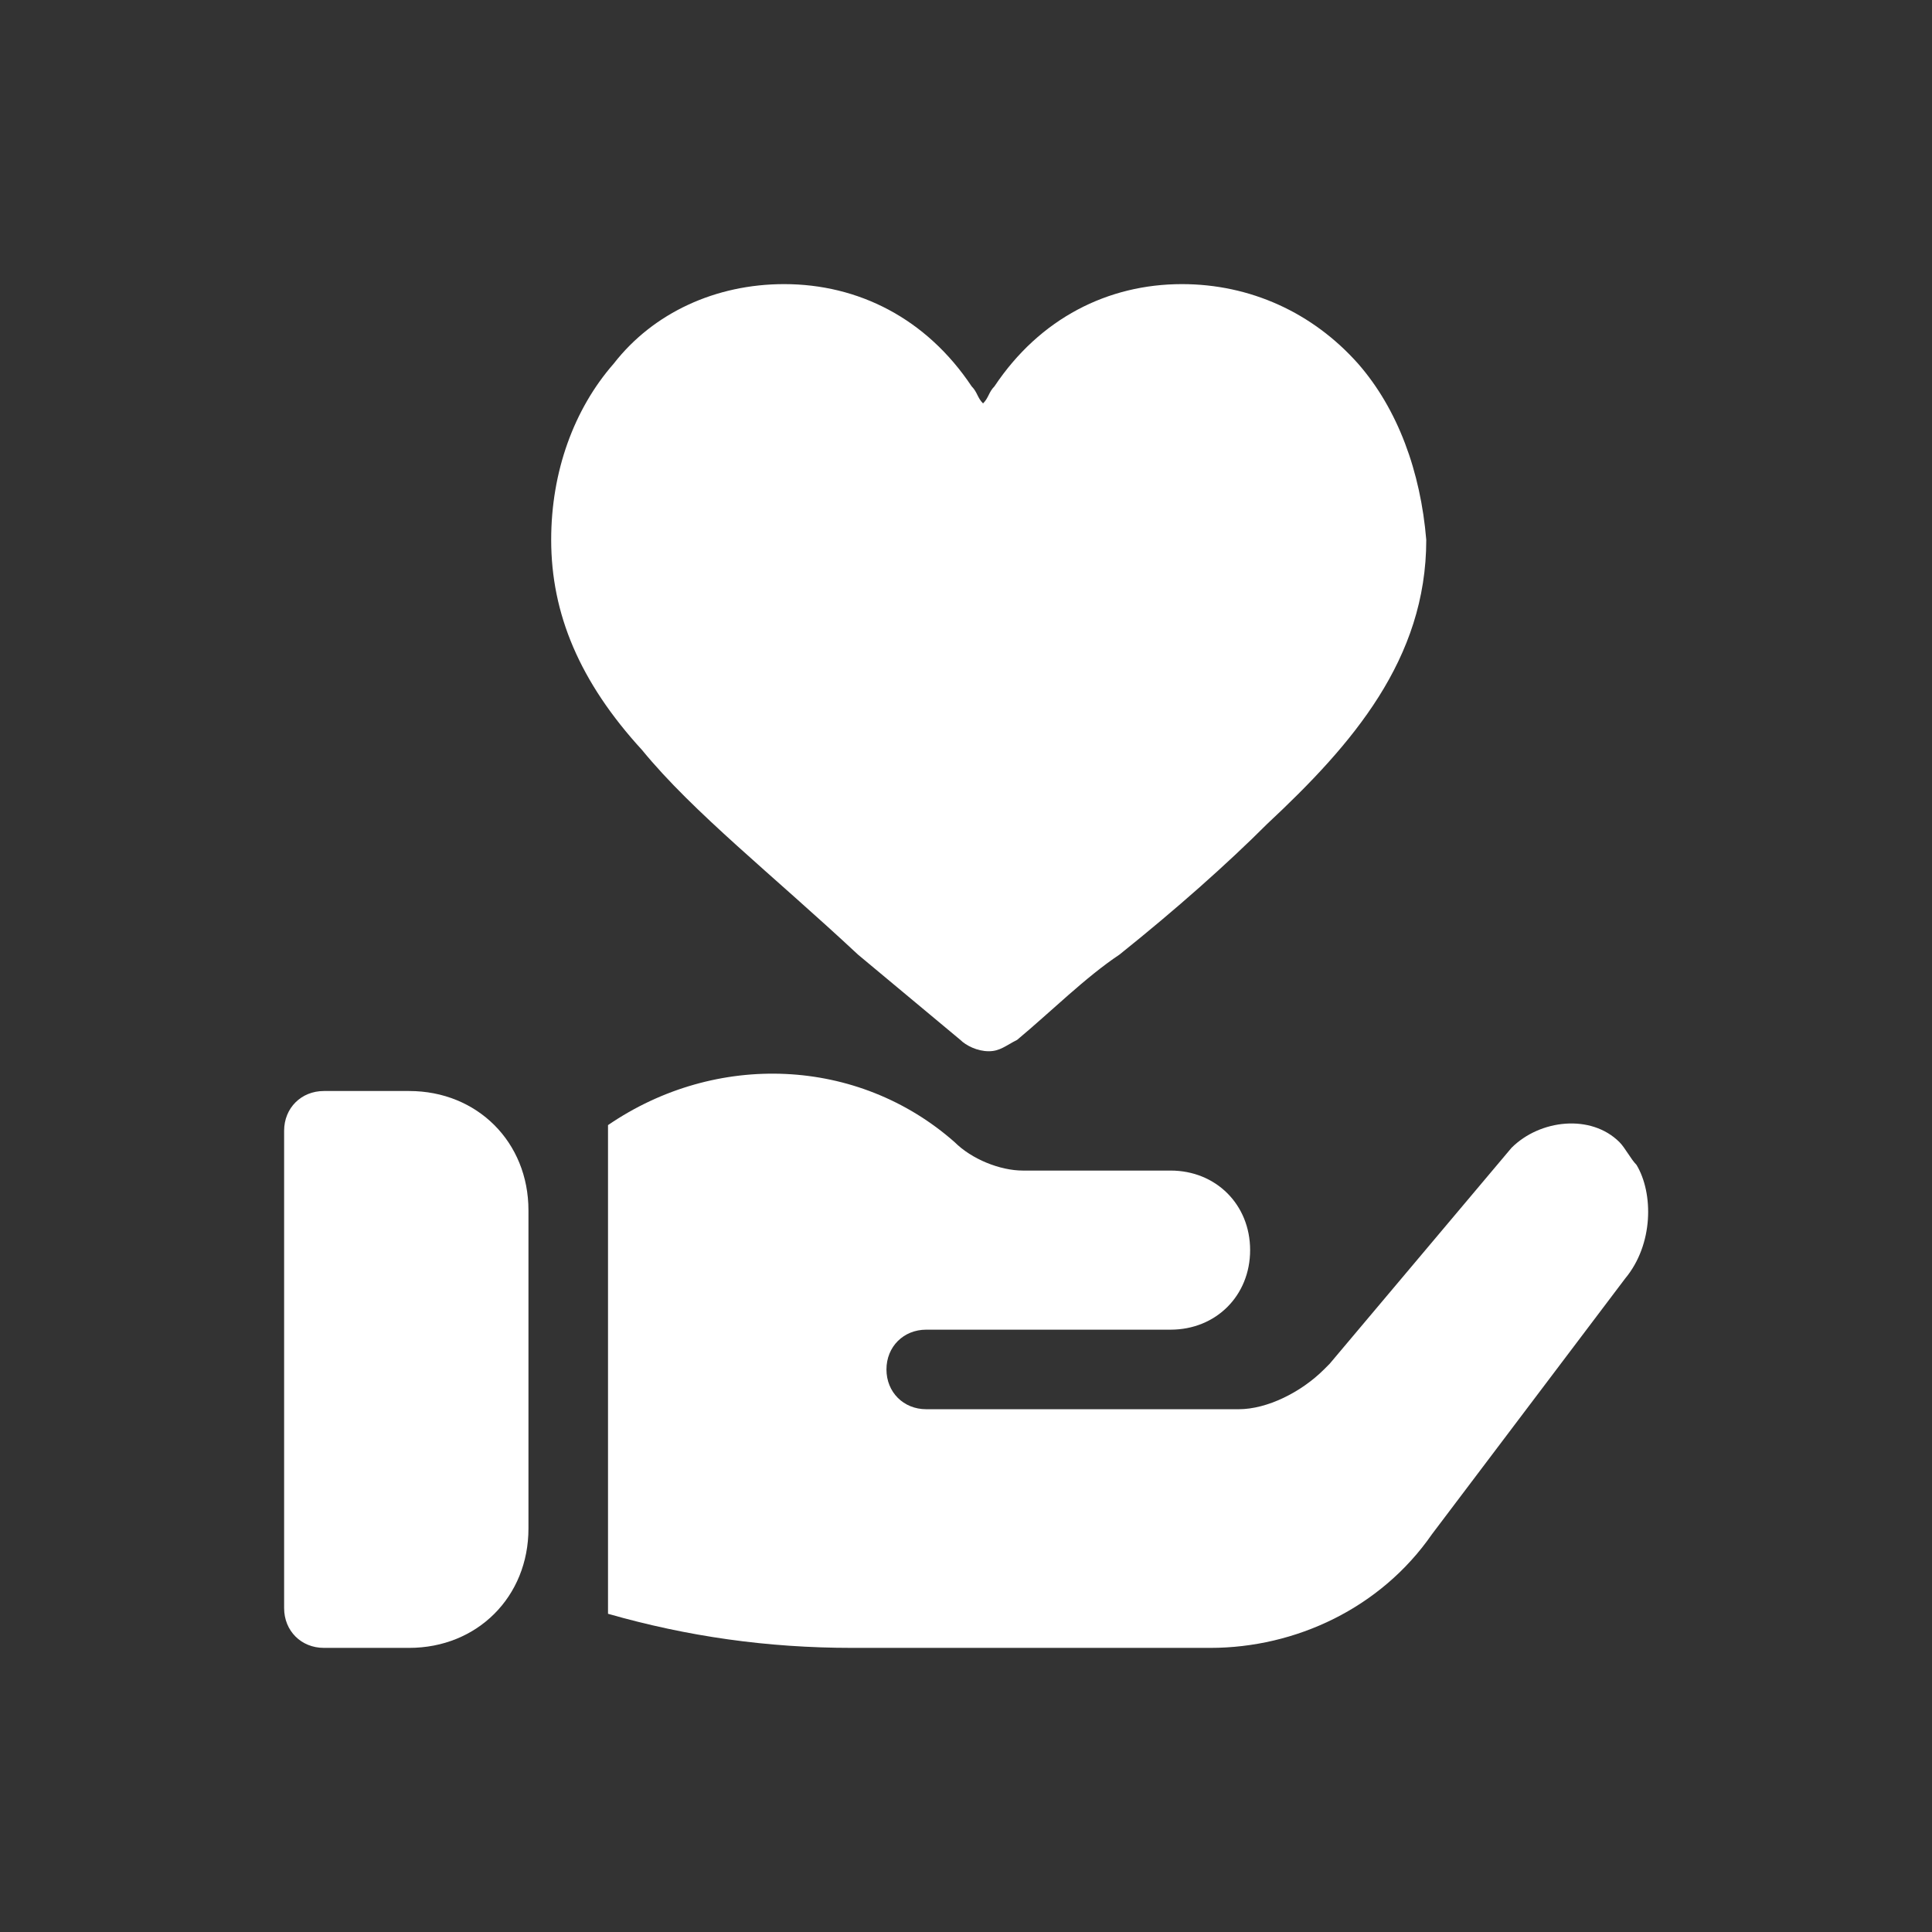
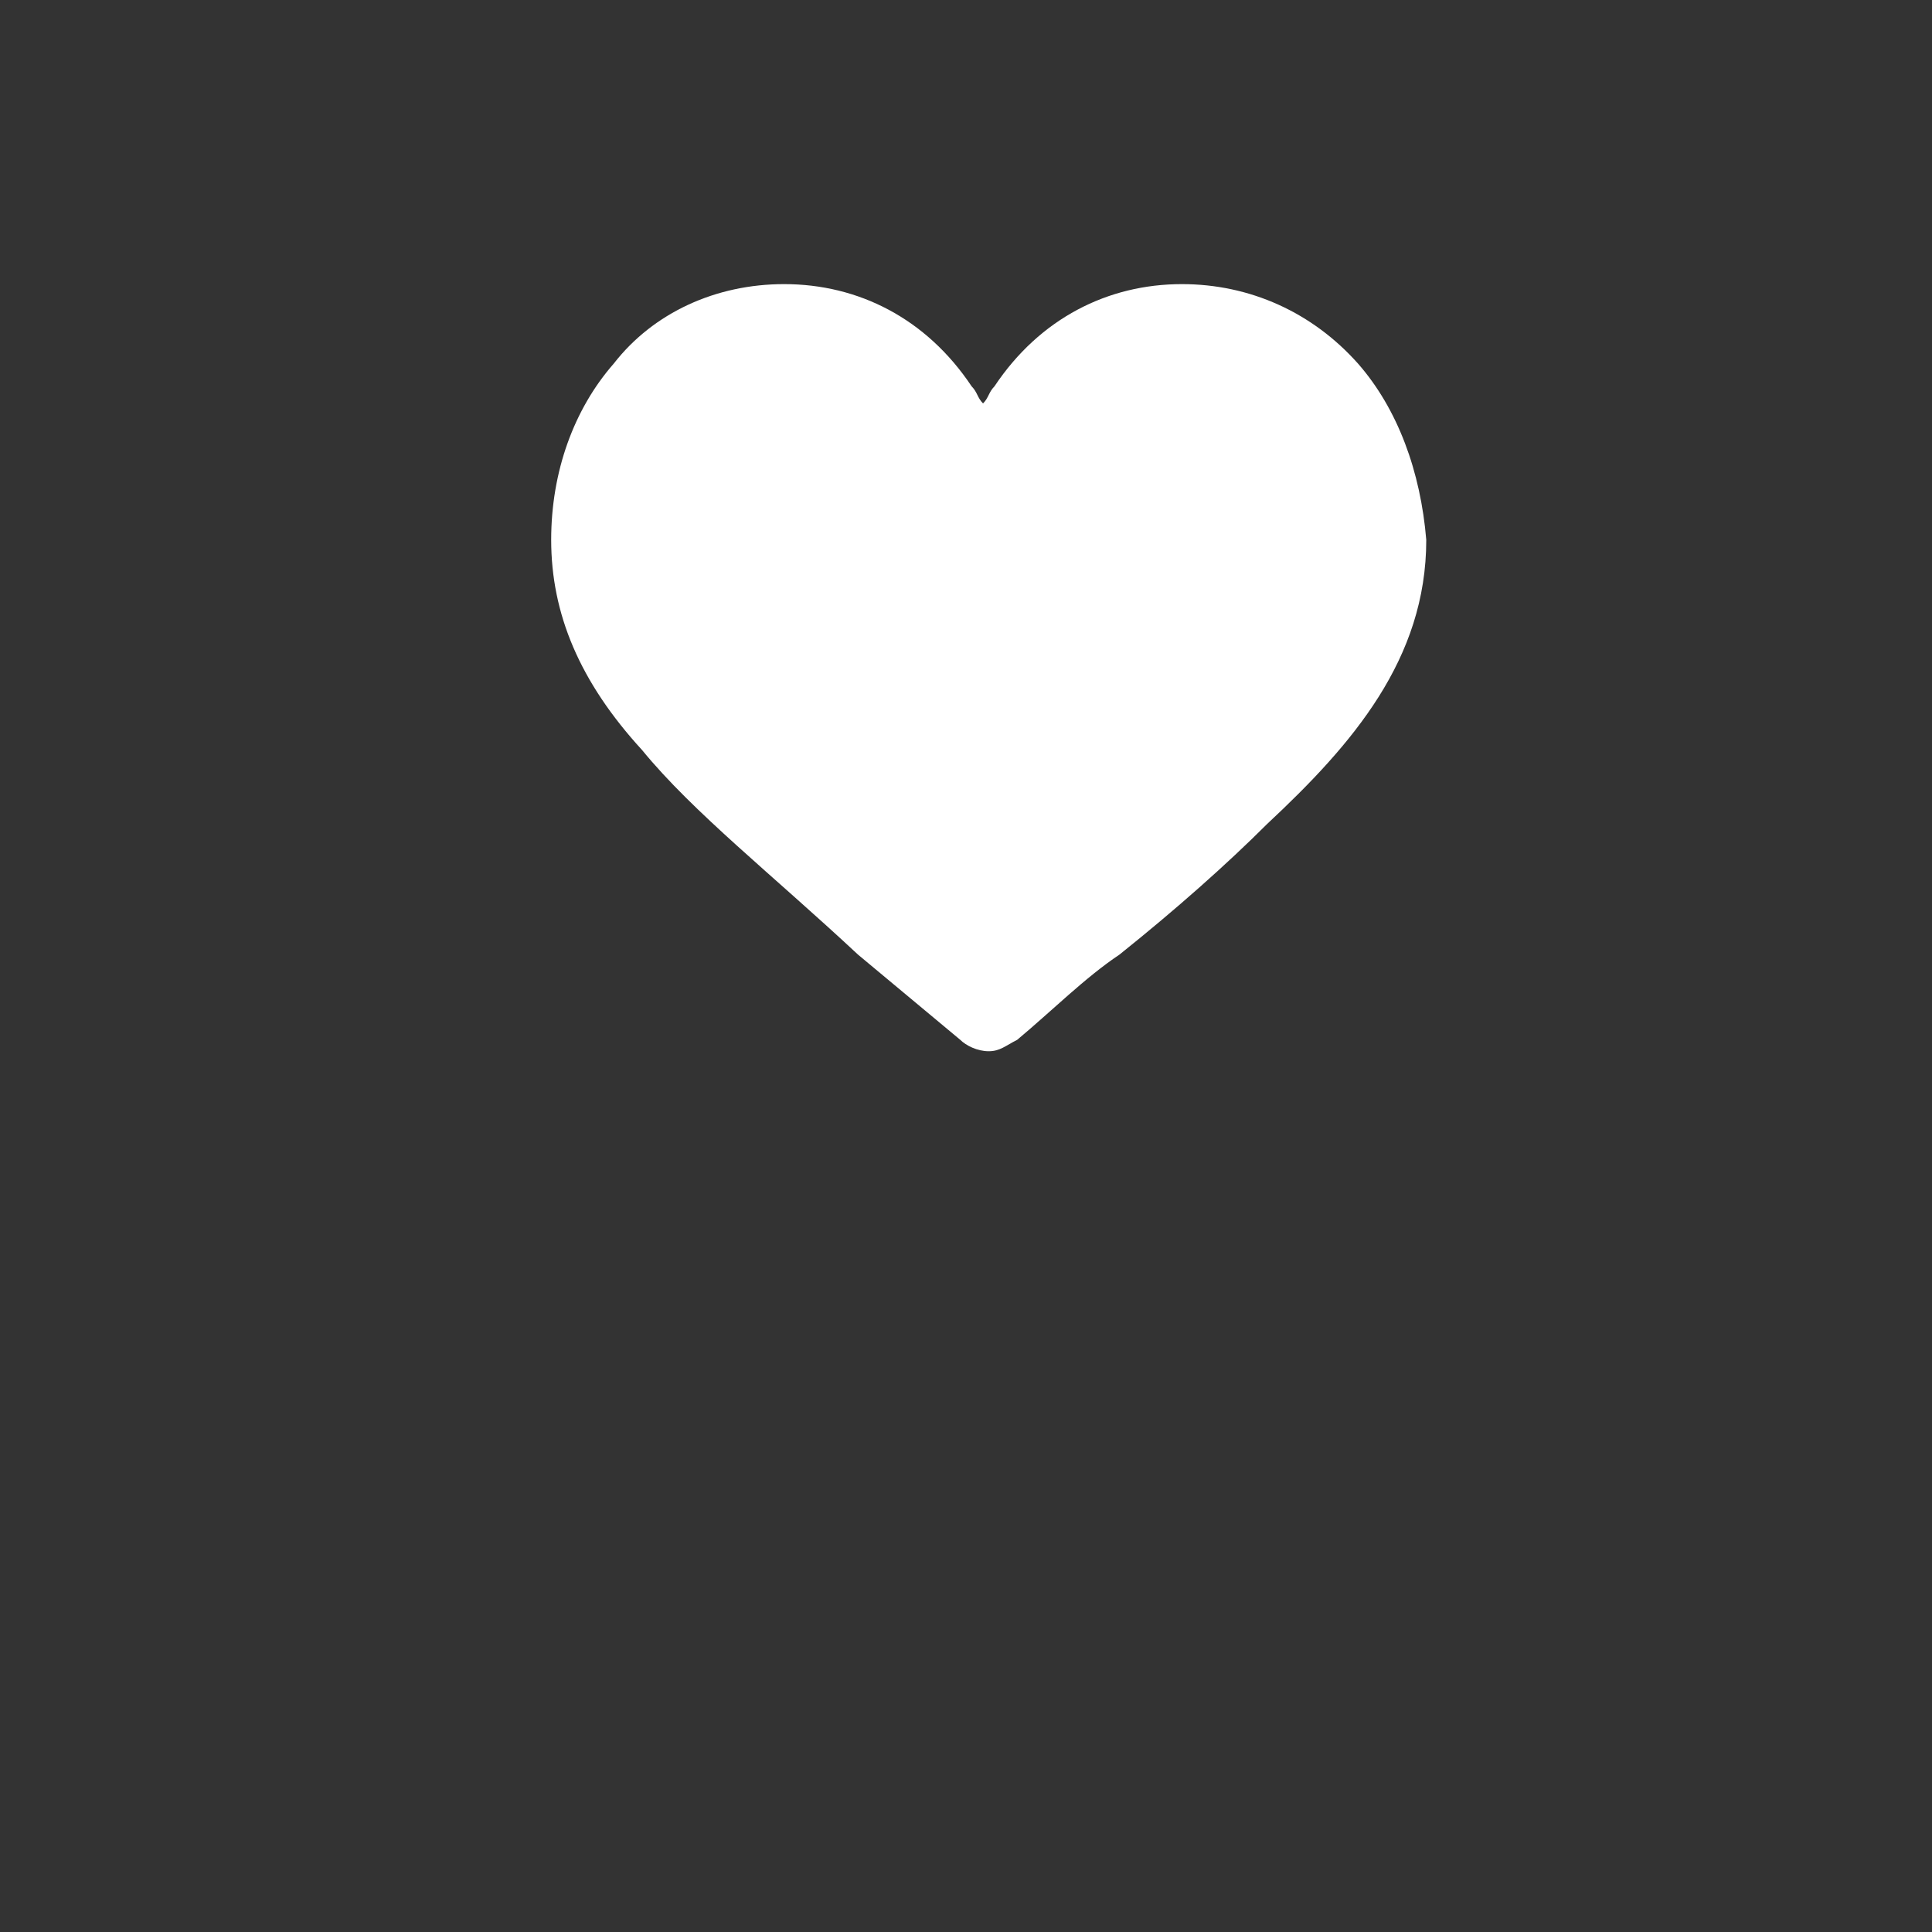
<svg xmlns="http://www.w3.org/2000/svg" version="1.1" id="Layer_1" x="0px" y="0px" viewBox="0 0 34 34" style="enable-background:new 0 0 34 34;" xml:space="preserve">
  <rect x="0" y="0" width="34" height="34" fill="#333333" stroke="none" />
  <style type="text/css">
	.st0{fill:#FFFFFF;}
</style>
  <g>
    <g>
      <g>
-         <path class="st0" d="M7.2,19.2H5.7c-0.4,0-0.7,0.3-0.7,0.7v8.4C5,28.7,5.3,29,5.7,29h1.5c1.2,0,2.1-0.9,2.1-2.1v-5.6     C9.3,20.1,8.4,19.2,7.2,19.2z" />
-       </g>
+         </g>
    </g>
    <g>
      <g>
-         <path class="st0" d="M28.8,20.5c-0.1-0.1-0.2-0.3-0.3-0.4c-0.5-0.5-1.4-0.4-1.9,0.1L23.4,24l-0.1,0.1c-0.4,0.4-1,0.7-1.5,0.7     h-5.5c-0.4,0-0.7-0.3-0.7-0.7c0-0.4,0.3-0.7,0.7-0.7h4.3c0.8,0,1.4-0.6,1.4-1.4v0c0-0.8-0.6-1.4-1.4-1.4H18     c-0.4,0-0.9-0.2-1.2-0.5c-1.7-1.5-4.2-1.6-6.1-0.3v8.6c1.4,0.4,2.8,0.6,4.3,0.6h6.3c1.5,0,3-0.7,3.9-2l3.4-4.5     C29.1,21.9,29.1,21,28.8,20.5z" />
-       </g>
+         </g>
    </g>
    <g>
      <g>
        <path class="st0" d="M23.9,6.4C23.1,5.5,22,5,20.8,5c-1.3,0-2.5,0.6-3.3,1.8c-0.1,0.1-0.1,0.2-0.2,0.3c-0.1-0.1-0.1-0.2-0.2-0.3     c-0.8-1.2-2-1.8-3.3-1.8c-1.2,0-2.3,0.5-3,1.4c-0.7,0.8-1.1,1.9-1.1,3.1c0,1.3,0.5,2.5,1.6,3.7c0.9,1.1,2.3,2.2,3.8,3.6     c0.6,0.5,1.2,1,1.8,1.5c0.1,0.1,0.3,0.2,0.5,0.2c0.2,0,0.3-0.1,0.5-0.2c0.6-0.5,1.2-1.1,1.8-1.5c1-0.8,1.9-1.6,2.6-2.3     c1.5-1.4,2.8-2.9,2.8-5C25,8.3,24.6,7.2,23.9,6.4z" />
      </g>
    </g>
  </g>
</svg>